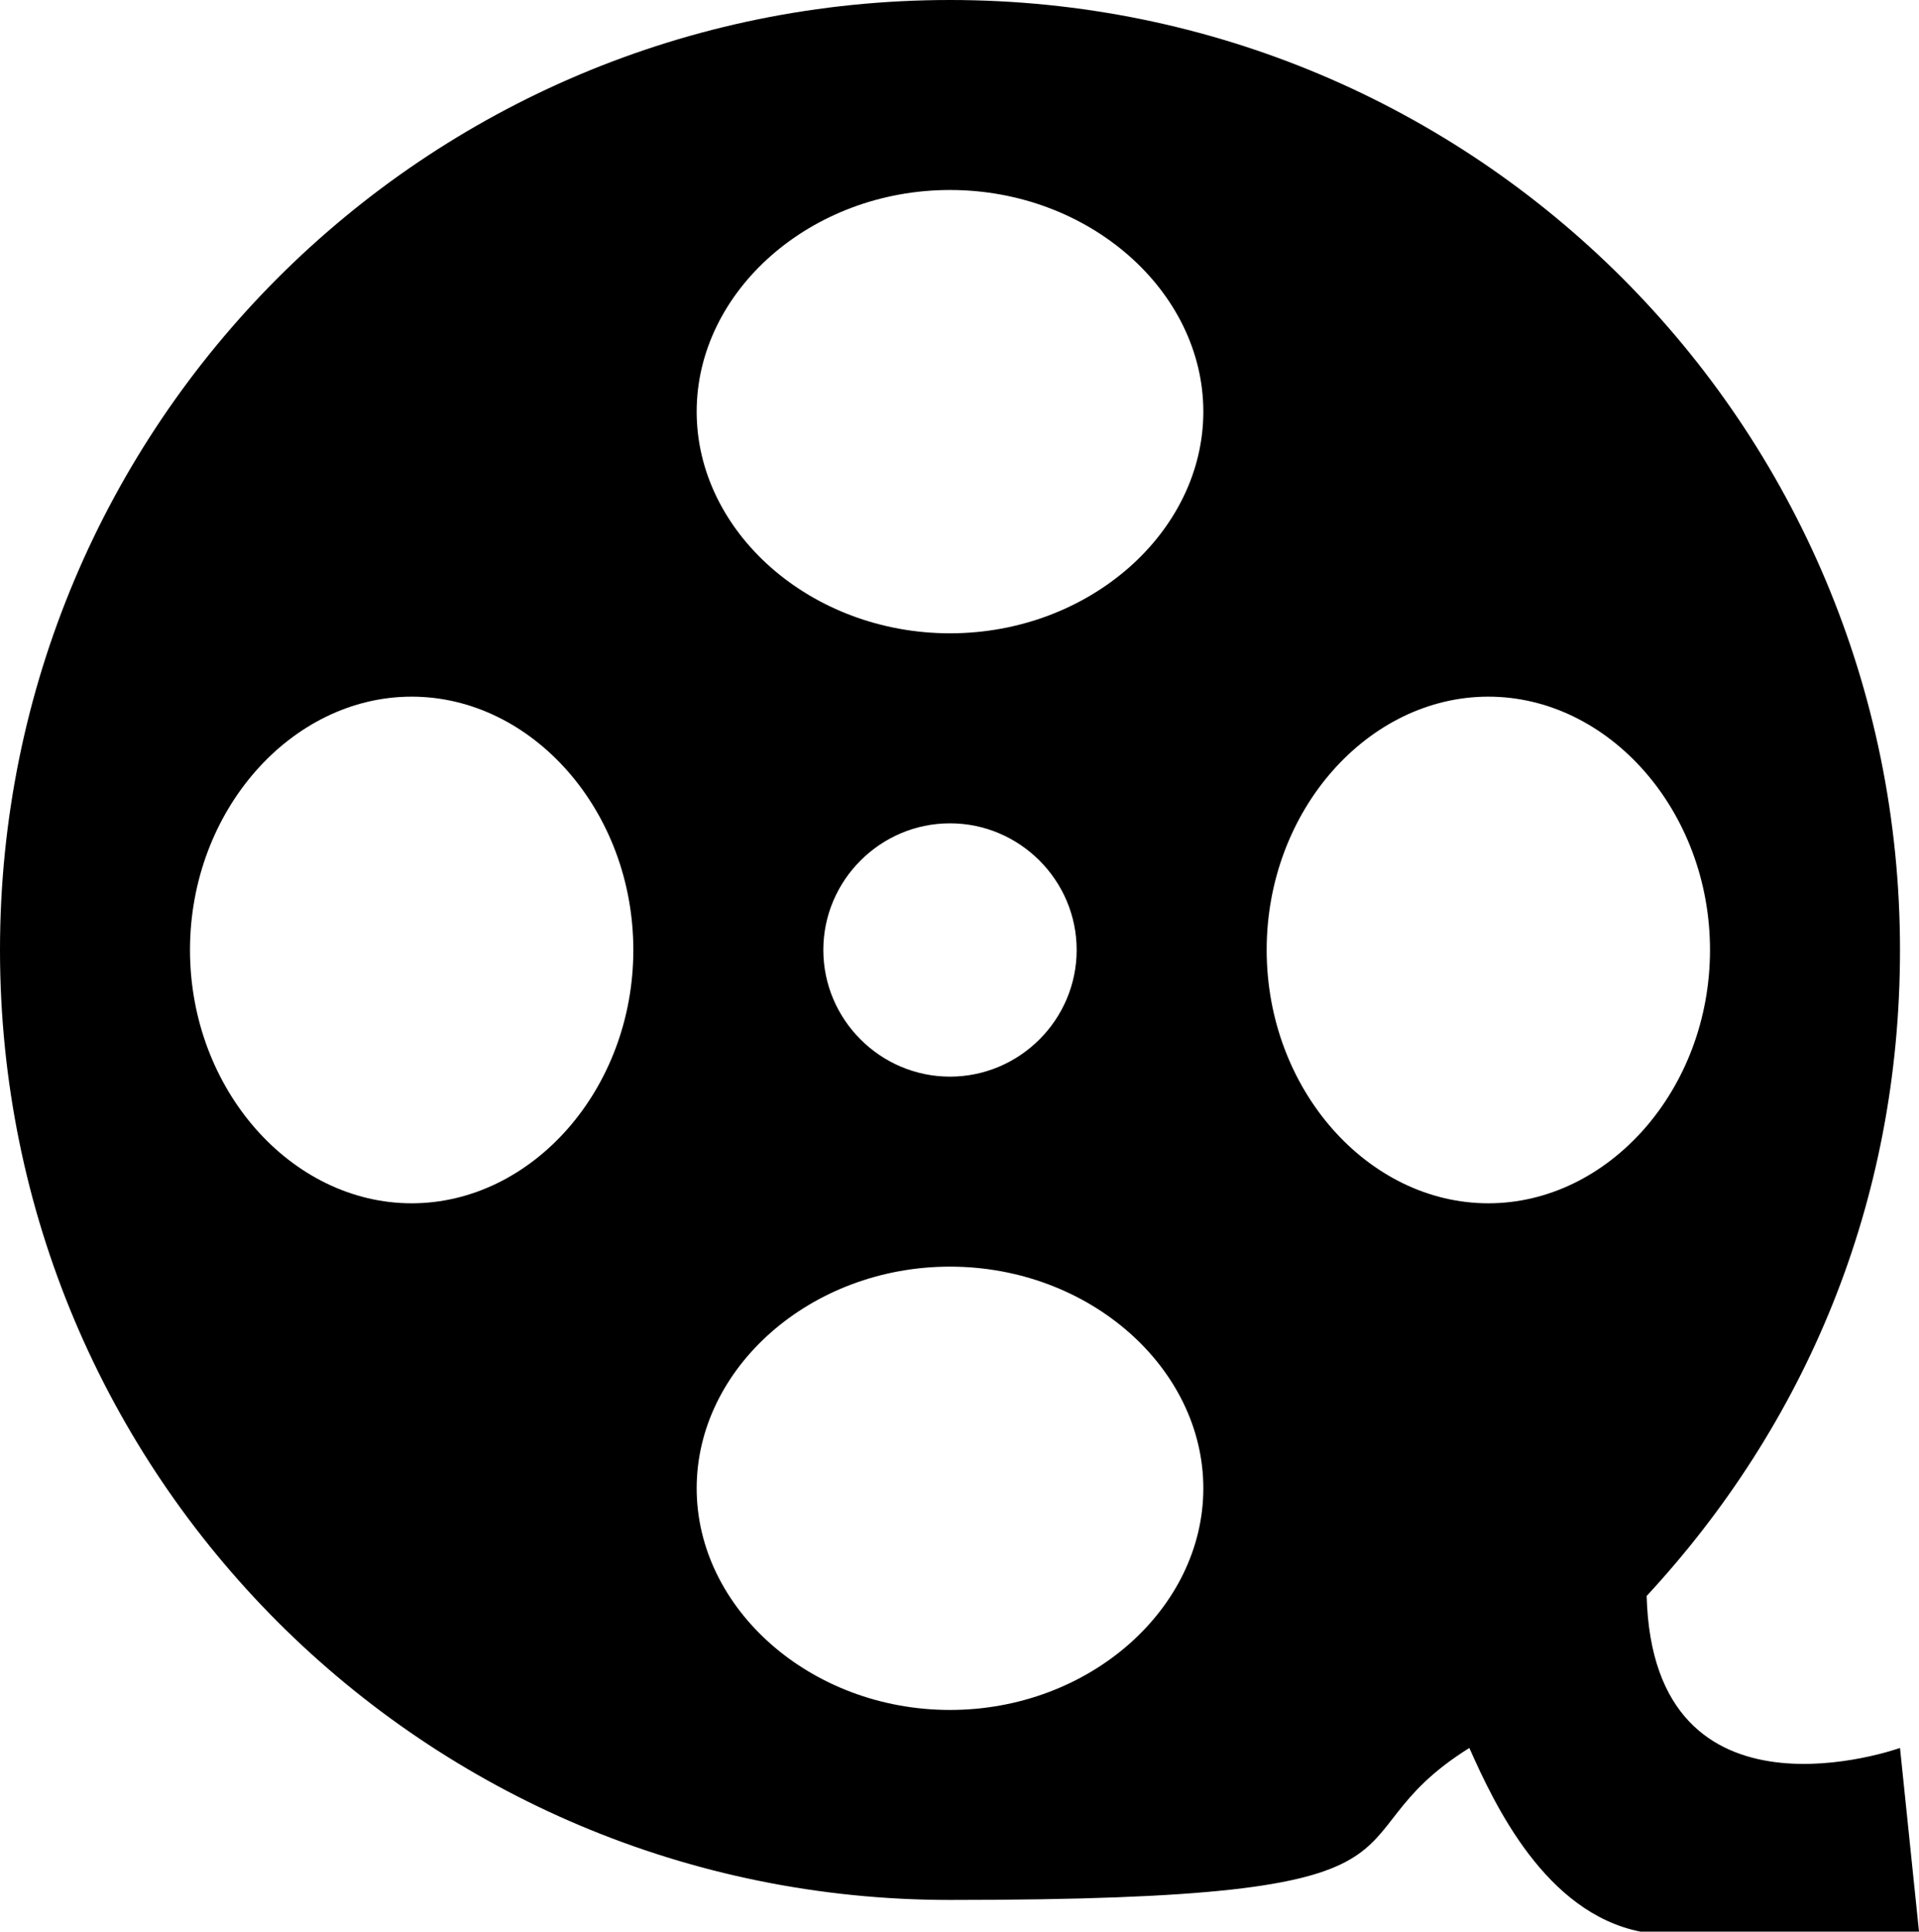
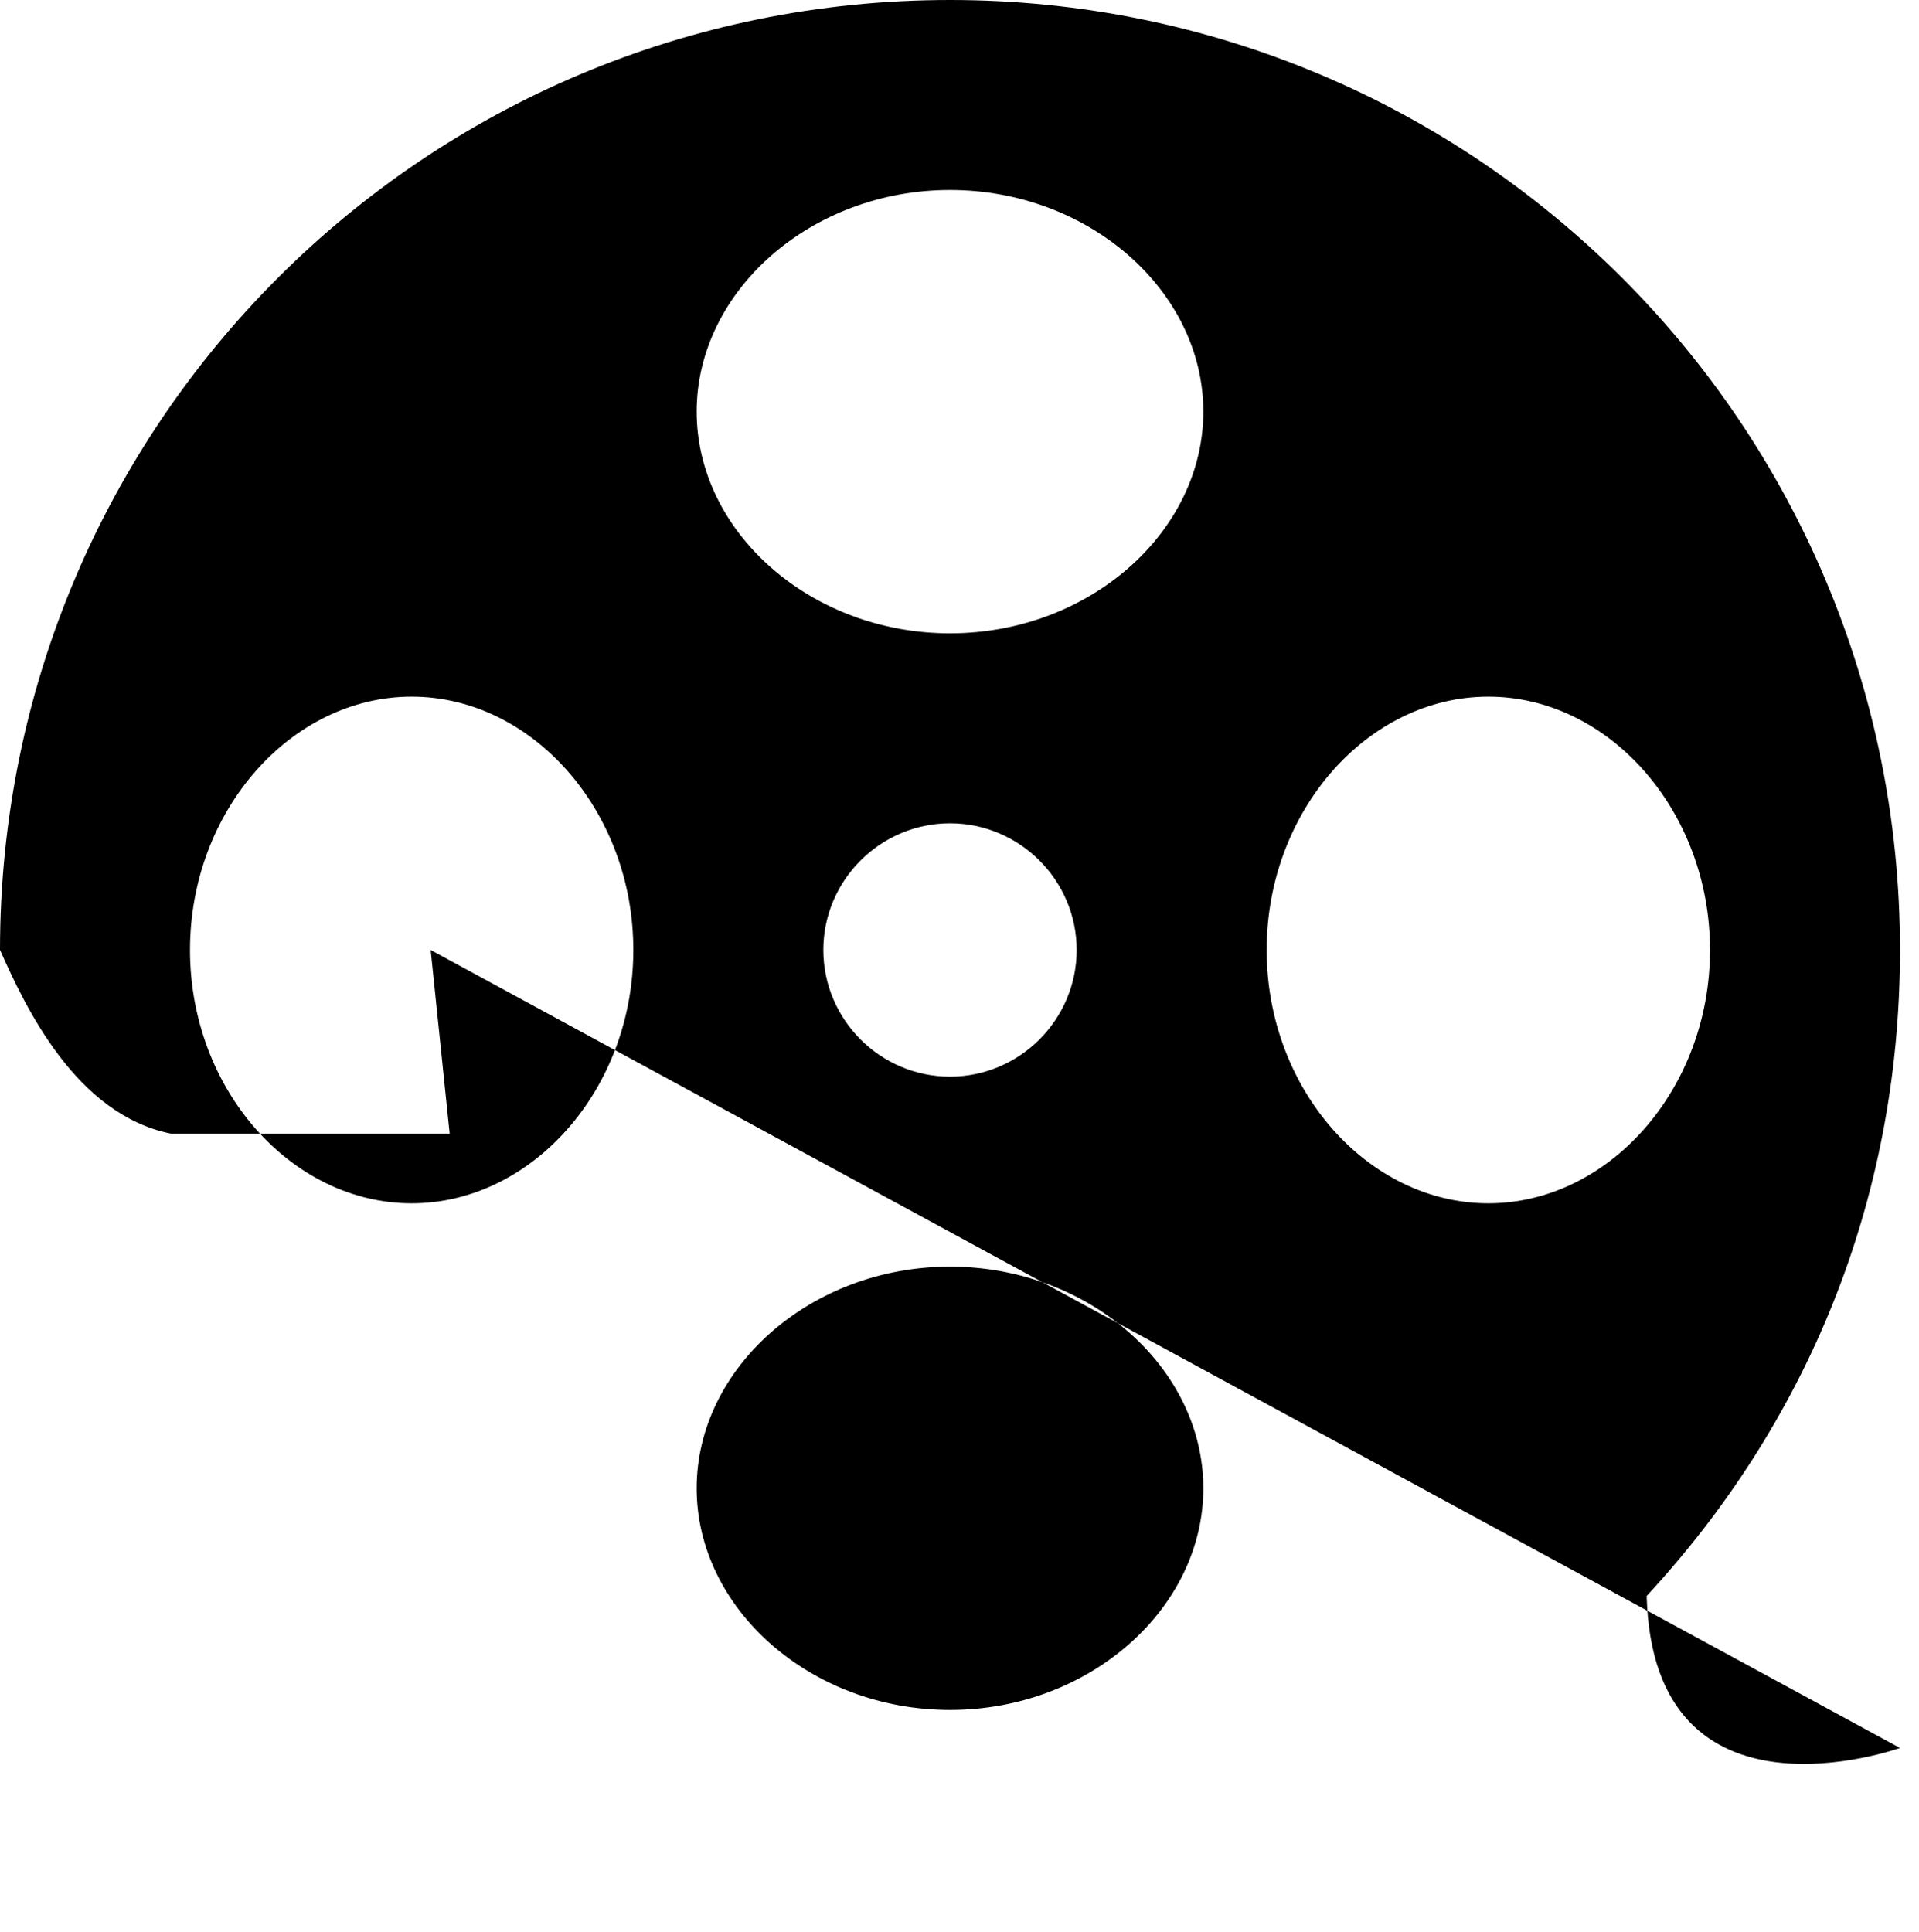
<svg xmlns="http://www.w3.org/2000/svg" id="video" width="30.3" height="30.5" version="1.1" viewBox="0 0 30.3 30.5">
-   <path d="M30,27.6s-3.9,1.4-4-2.4c2.5-2.7,4-6.2,4-10.2C30,6.7,23.3,0,15,0S0,6.7,0,15s6.7,15,15,15,5.8-.9,8.2-2.4c.4.9,1.2,2.6,2.7,2.9h4.4l-.3-2.9ZM6.5,19c-1.9,0-3.5-1.8-3.5-4s1.6-4,3.5-4,3.5,1.8,3.5,4-1.6,4-3.5,4ZM15,27c-2.2,0-4-1.6-4-3.5s1.8-3.5,4-3.5,4,1.6,4,3.5-1.8,3.5-4,3.5ZM13,15c0-1.1.9-2,2-2s2,.9,2,2-.9,2-2,2-2-.9-2-2ZM15,10c-2.2,0-4-1.6-4-3.5s1.8-3.5,4-3.5,4,1.6,4,3.5-1.8,3.5-4,3.5ZM23.5,19c-1.9,0-3.5-1.8-3.5-4s1.6-4,3.5-4,3.5,1.8,3.5,4-1.6,4-3.5,4Z" />
+   <path d="M30,27.6s-3.9,1.4-4-2.4c2.5-2.7,4-6.2,4-10.2C30,6.7,23.3,0,15,0S0,6.7,0,15c.4.9,1.2,2.6,2.7,2.9h4.4l-.3-2.9ZM6.5,19c-1.9,0-3.5-1.8-3.5-4s1.6-4,3.5-4,3.5,1.8,3.5,4-1.6,4-3.5,4ZM15,27c-2.2,0-4-1.6-4-3.5s1.8-3.5,4-3.5,4,1.6,4,3.5-1.8,3.5-4,3.5ZM13,15c0-1.1.9-2,2-2s2,.9,2,2-.9,2-2,2-2-.9-2-2ZM15,10c-2.2,0-4-1.6-4-3.5s1.8-3.5,4-3.5,4,1.6,4,3.5-1.8,3.5-4,3.5ZM23.5,19c-1.9,0-3.5-1.8-3.5-4s1.6-4,3.5-4,3.5,1.8,3.5,4-1.6,4-3.5,4Z" />
</svg>